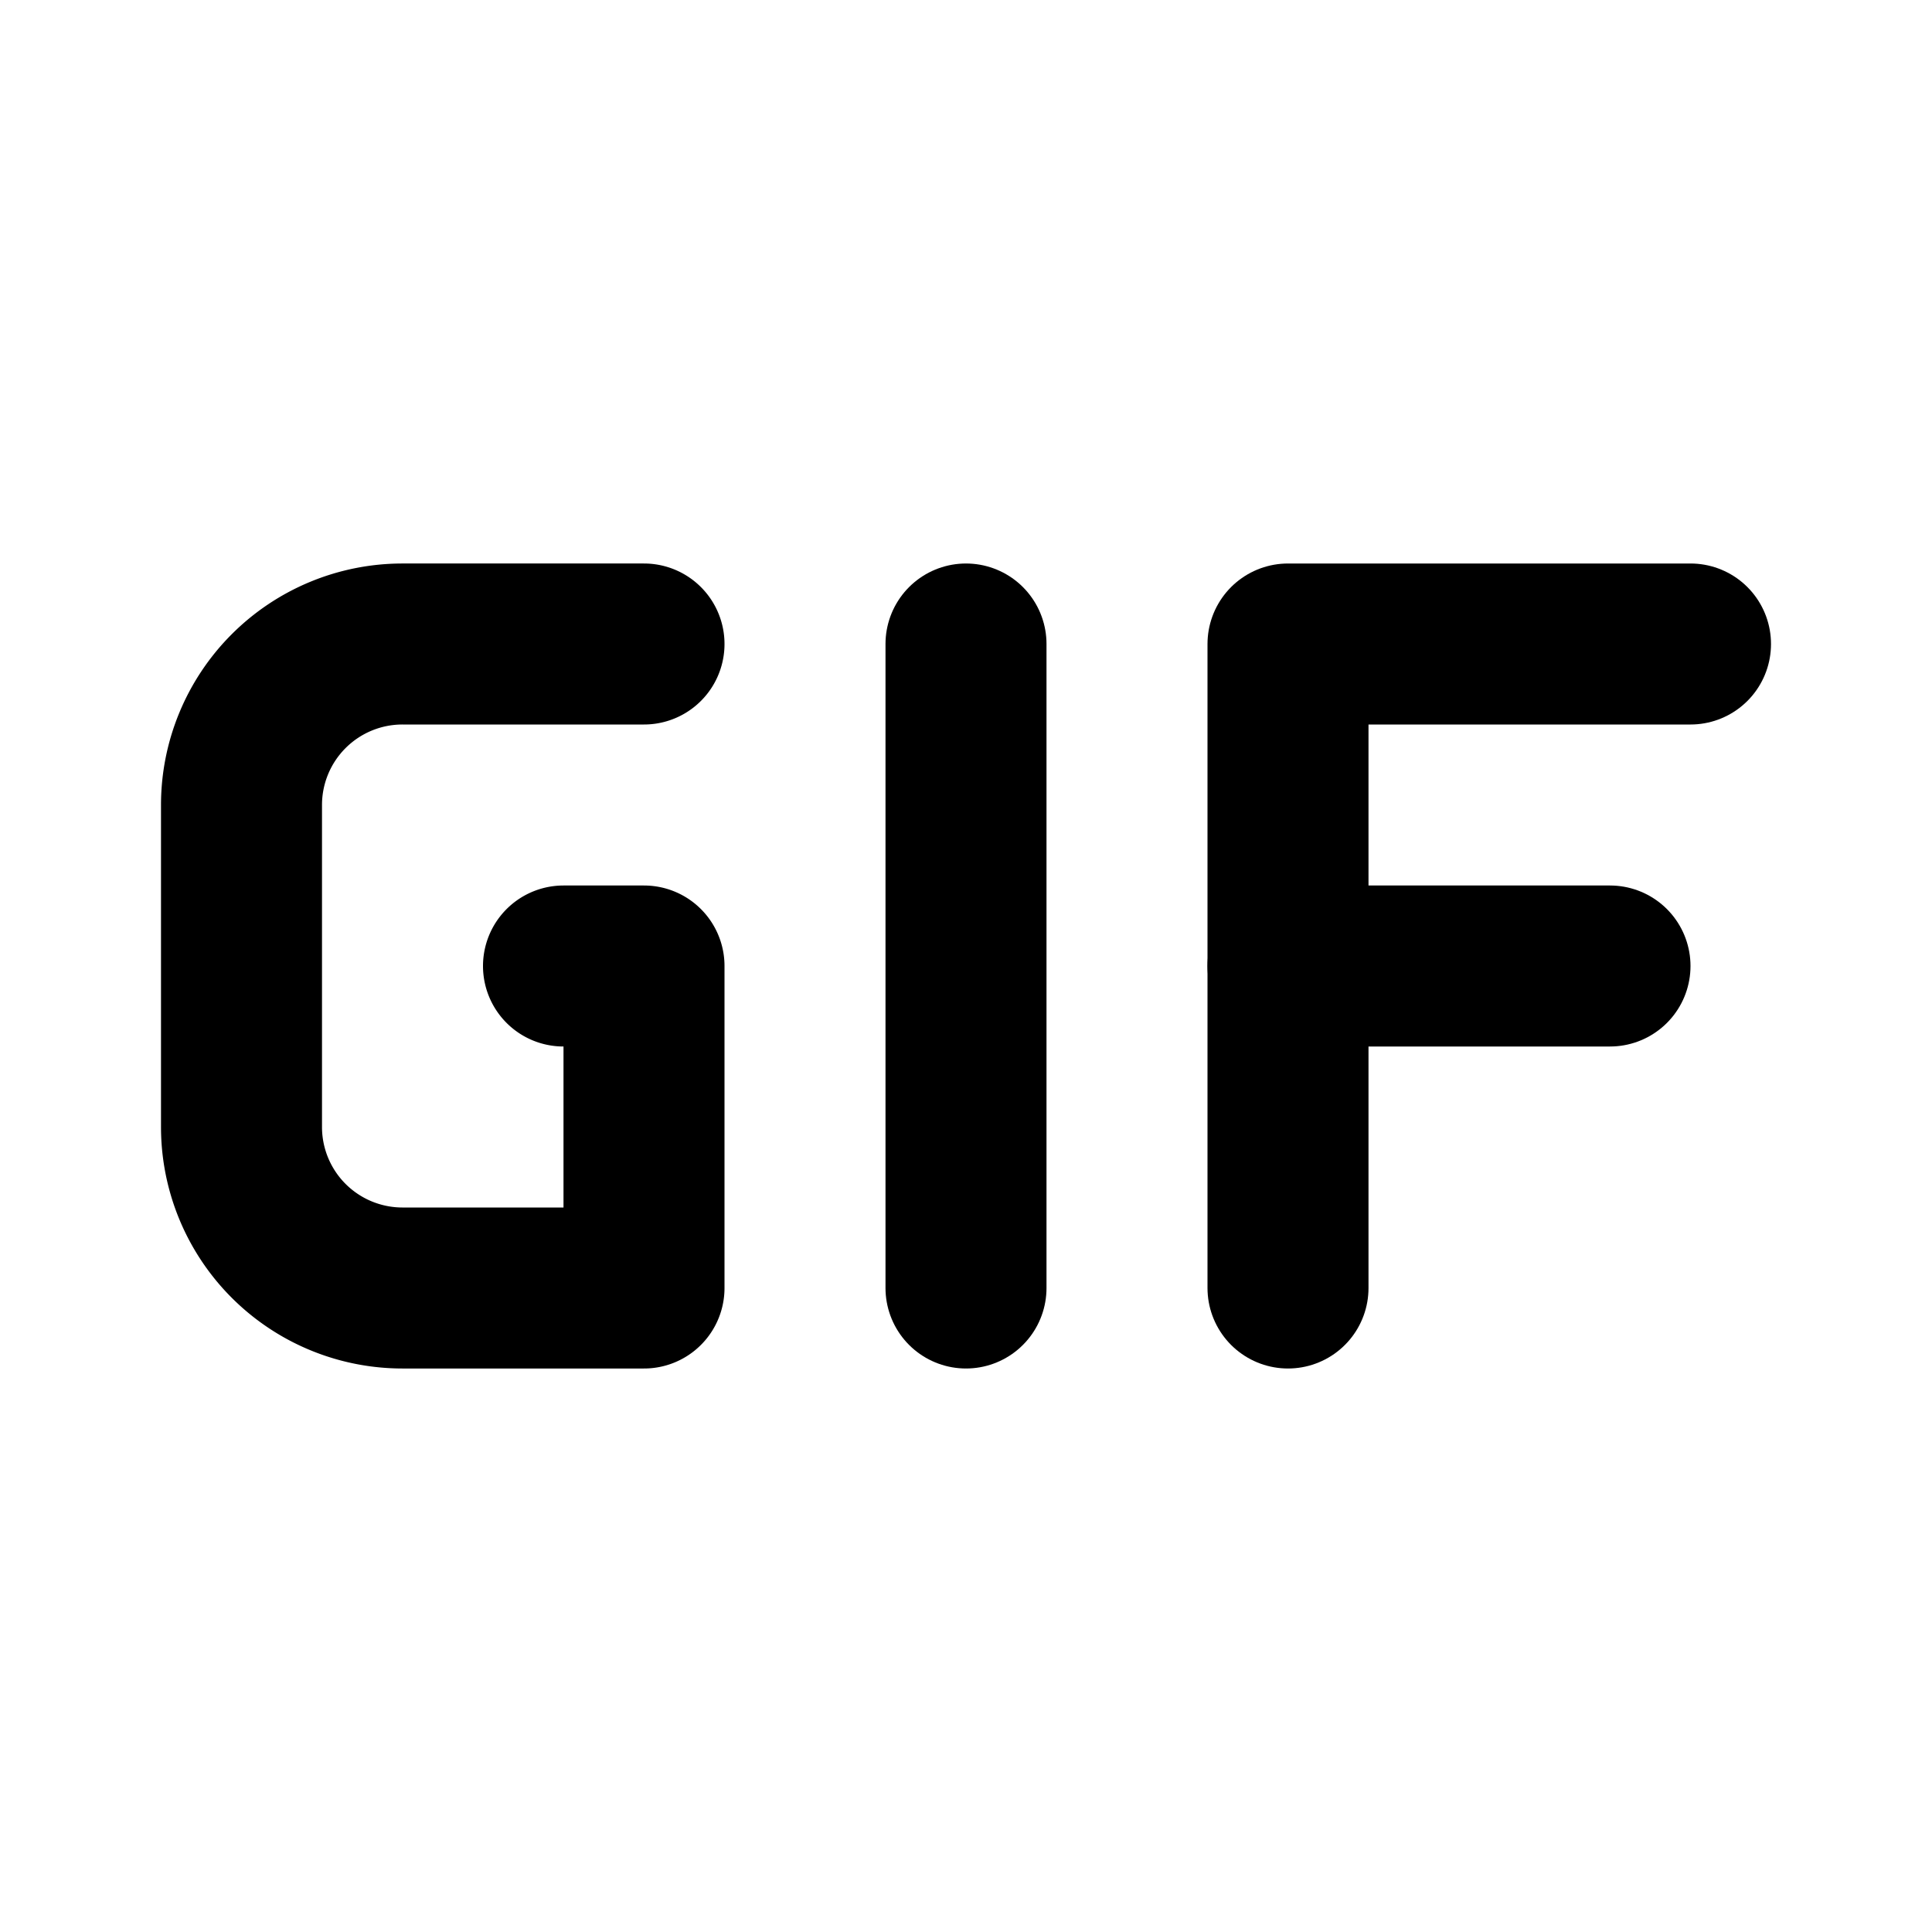
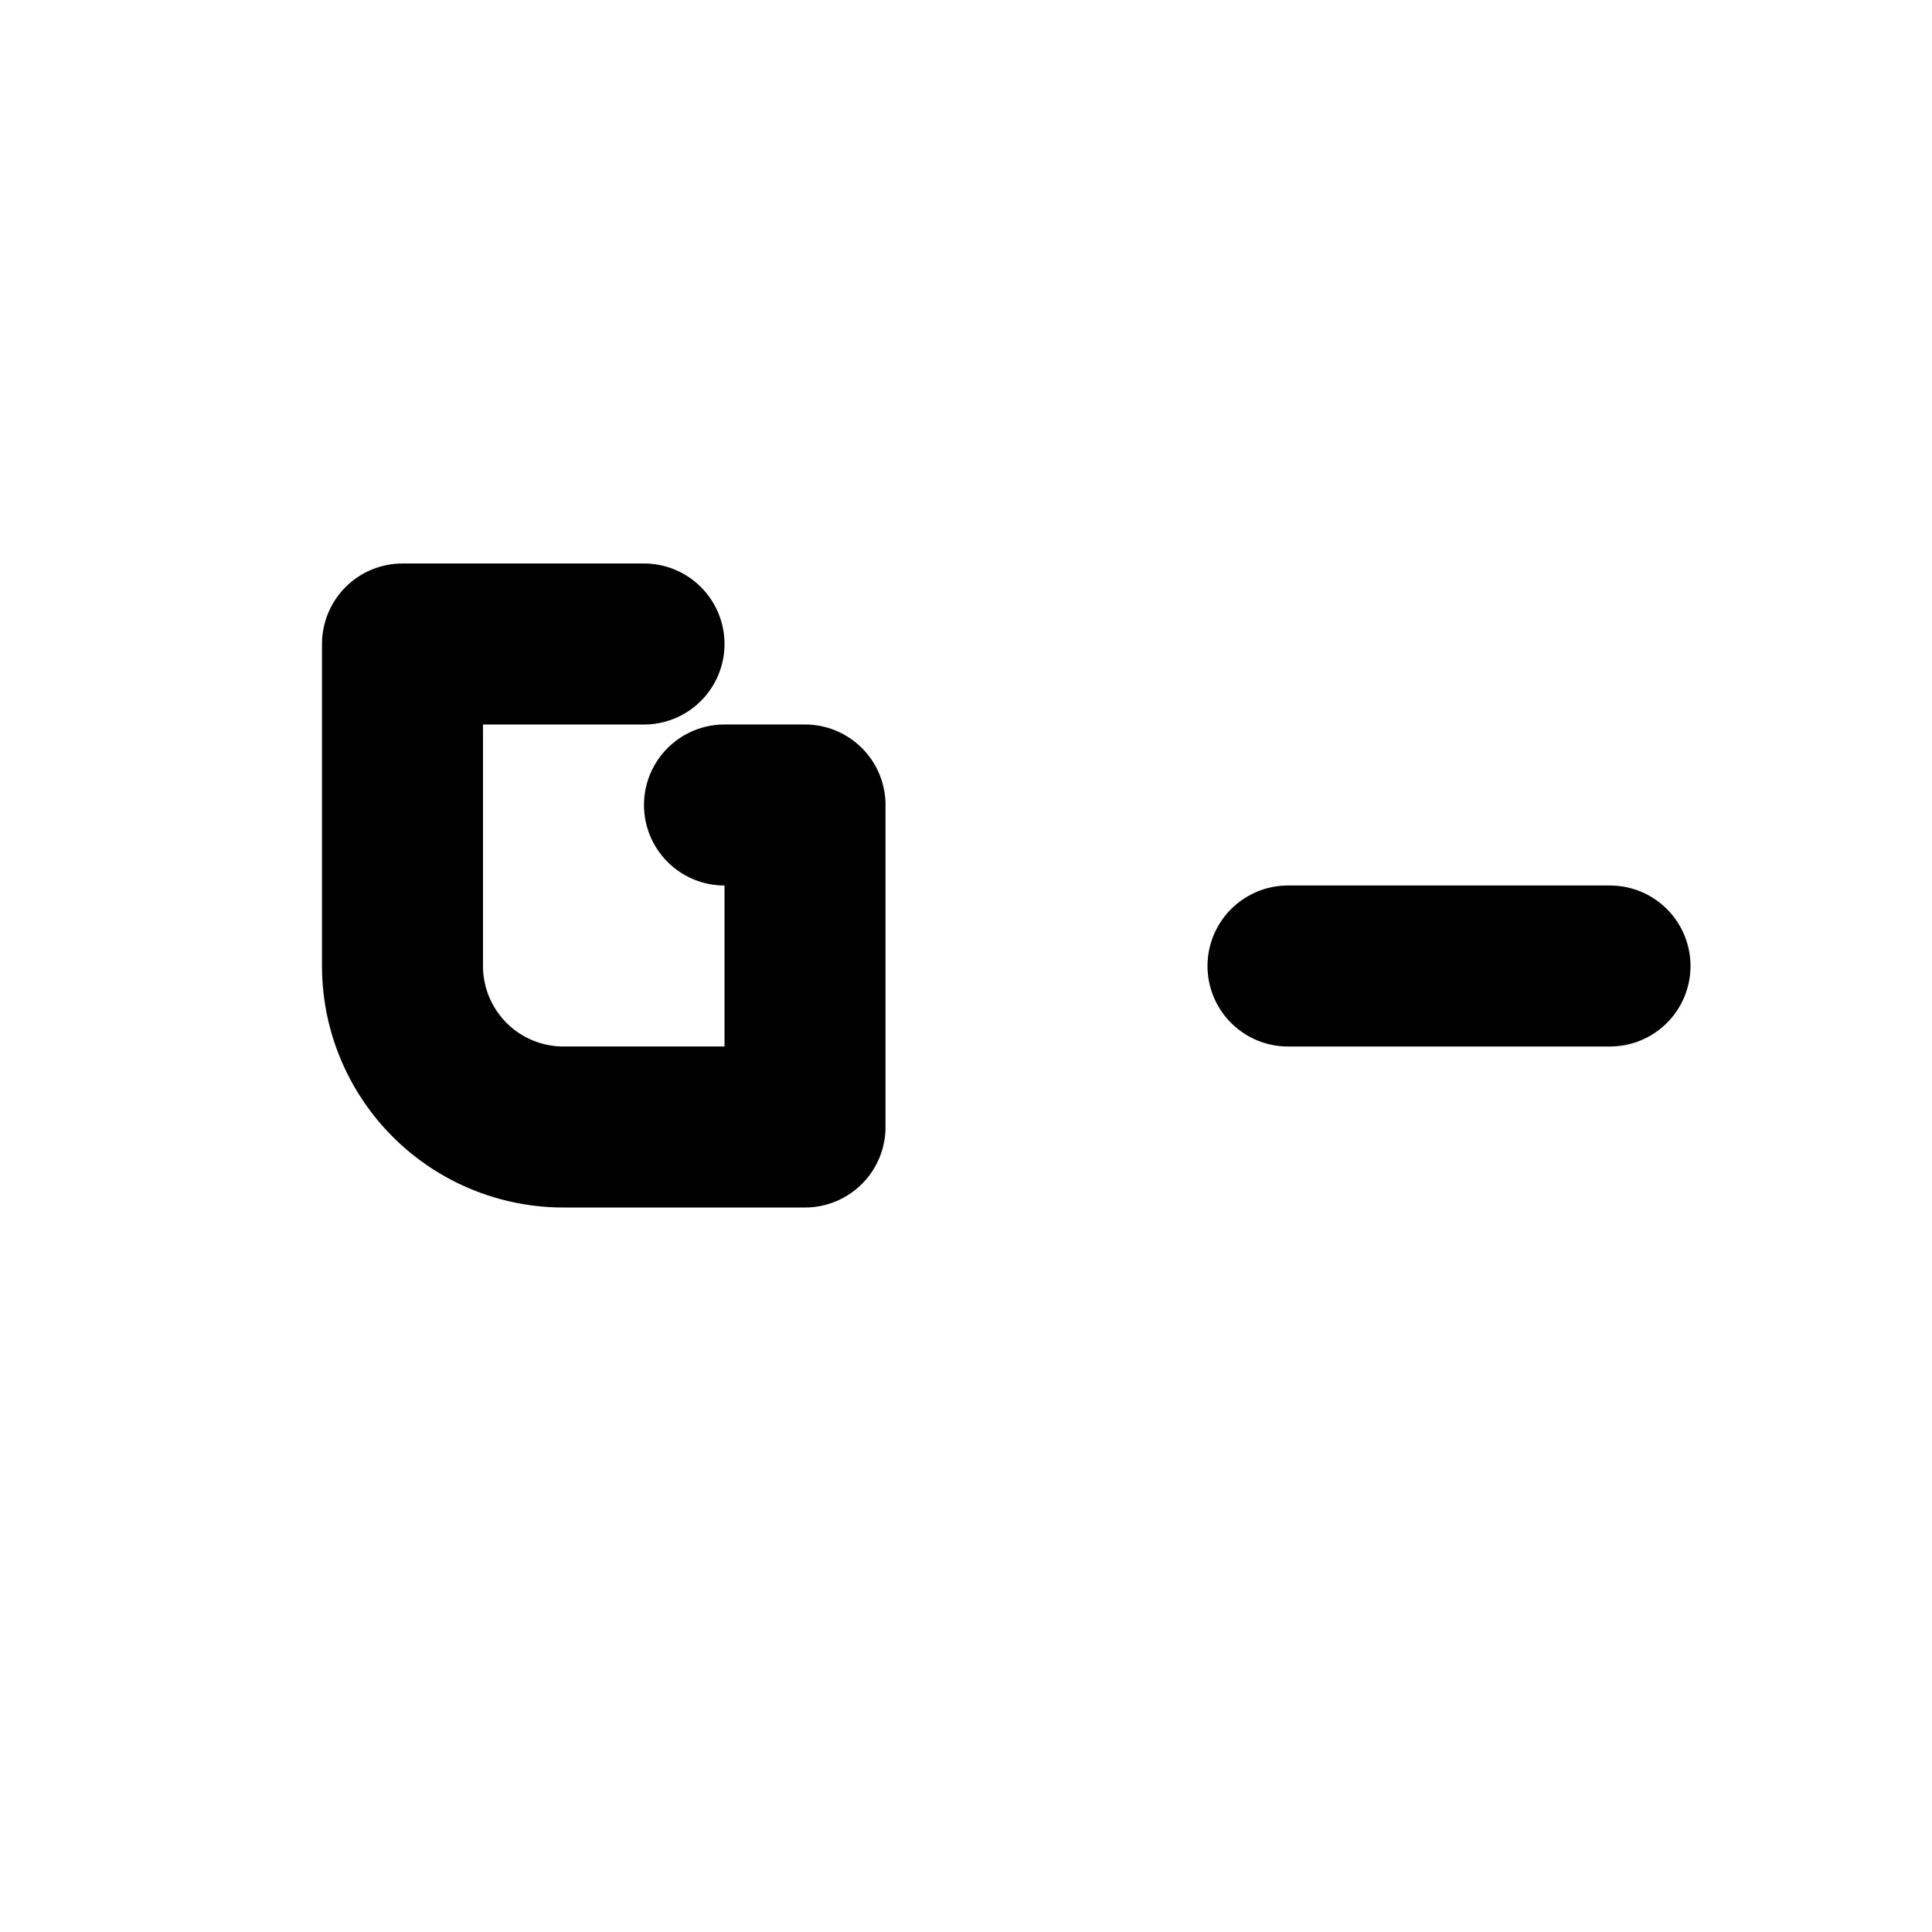
<svg xmlns="http://www.w3.org/2000/svg" class="icon icon-tabler icon-tabler-gif" width="24" height="24" viewBox="0 0 24 24" stroke-width="2" stroke="currentColor" fill="none" stroke-linecap="round" stroke-linejoin="round">
  <path stroke="none" d="M0 0h24v24H0z" fill="none" />
-   <path d="M8 8h-3a2 2 0 0 0 -2 2v4a2 2 0 0 0 2 2h3v-4h-1" />
-   <path d="M12 8v8" />
-   <path d="M16 16v-8h5" />
+   <path d="M8 8h-3v4a2 2 0 0 0 2 2h3v-4h-1" />
  <path d="M20 12h-4" />
</svg>